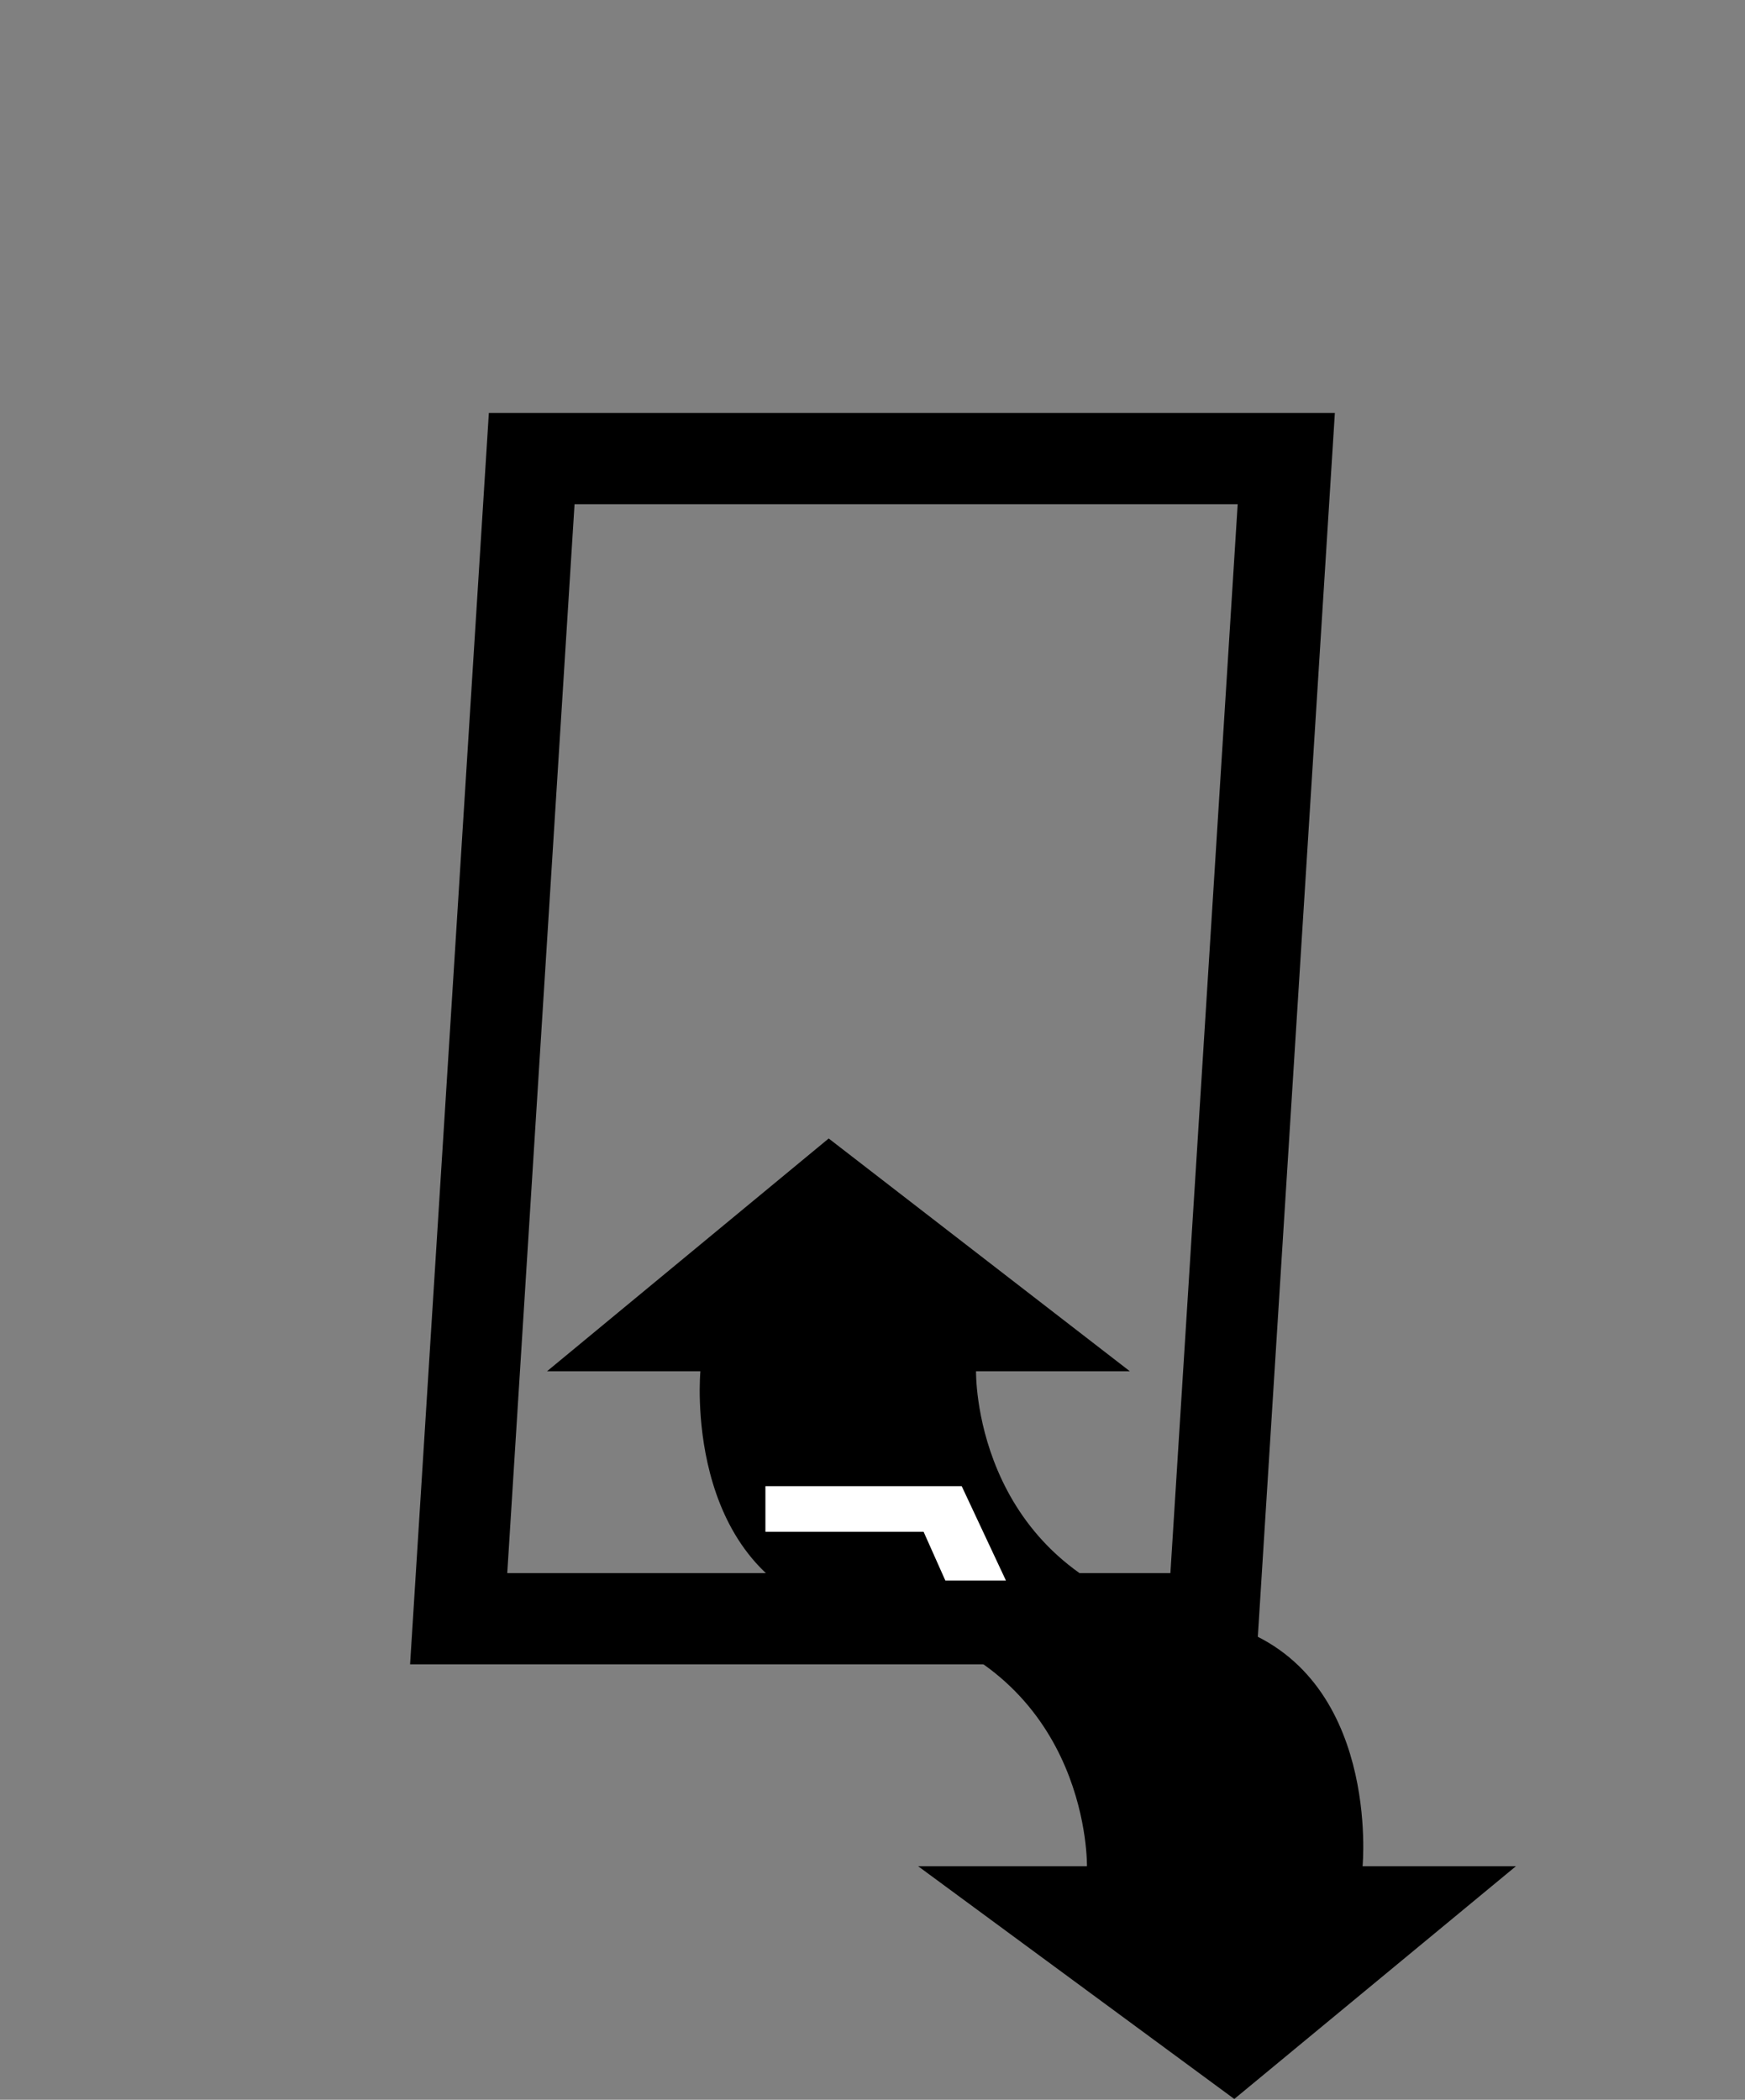
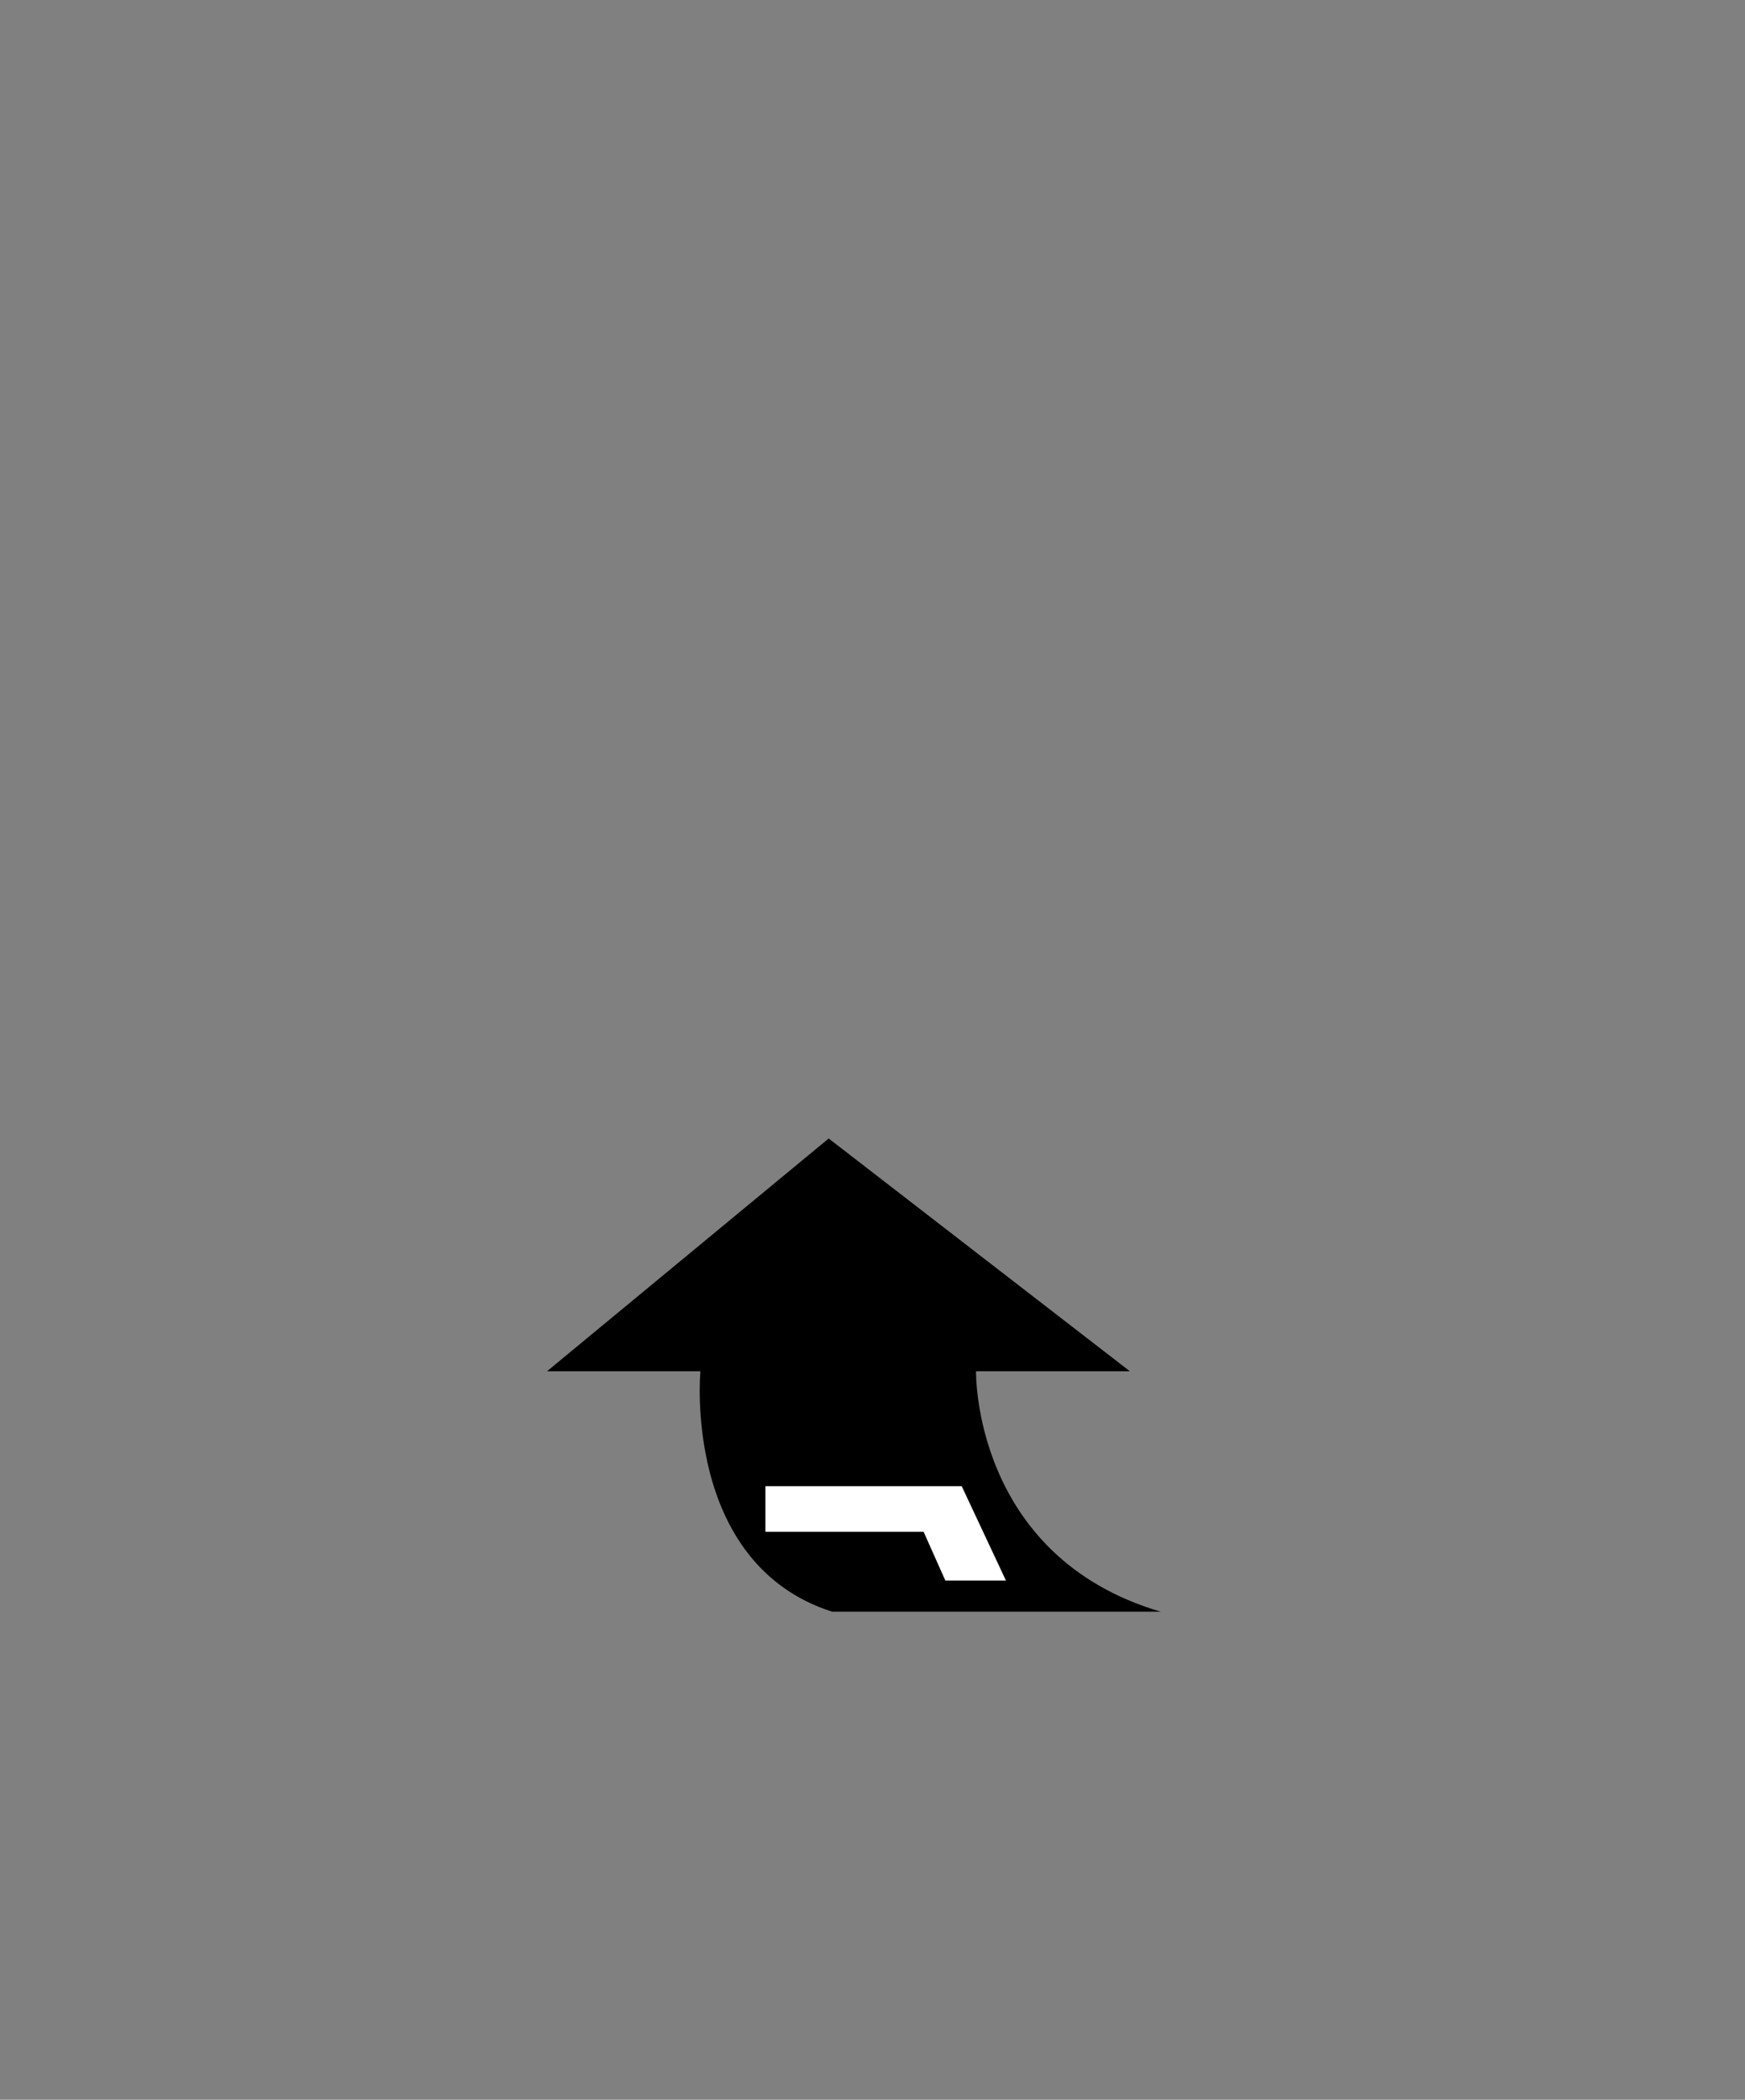
<svg xmlns="http://www.w3.org/2000/svg" width="100%" height="100%" viewBox="0 0 231 278" version="1.1" xml:space="preserve" style="fill-rule:evenodd;clip-rule:evenodd;stroke-miterlimit:10;">
  <rect x="0" y="0" width="231" height="278" fill="#808080" stroke="none" />
  <g id="avaline_klamka_2_pozycje">
    <path d="M129.206,181.547l20.361,0l-39.866,-30.816l-37.284,30.816l20.3,0c0,0 -2.394,25.467 17.434,31.834l43.494,-0c-24.922,-7.361 -24.439,-31.834 -24.439,-31.834" style="fill-rule:nonzero;" />
-     <path d="M143.887,247.079l-22.35,0l41.856,30.817l37.283,-30.817l-20.3,0c0,0 2.4,-25.467 -17.433,-31.833l-43.494,-0c24.922,7.355 24.438,31.833 24.438,31.833" style="fill-rule:nonzero;" />
-     <path d="M160.607,214.312l-99.889,0l9.667,-153.594l99.889,-0l-9.667,153.594Z" style="fill:none;fill-rule:nonzero;stroke:#000;stroke-width:12.08px;" />
    <path d="M133.164,209.256l-8.022,0l-2.878,-6.455l-20.939,-0l0,-6.039l25.984,-0l5.855,12.494Z" style="fill:#fff;fill-rule:nonzero;" />
  </g>
</svg>